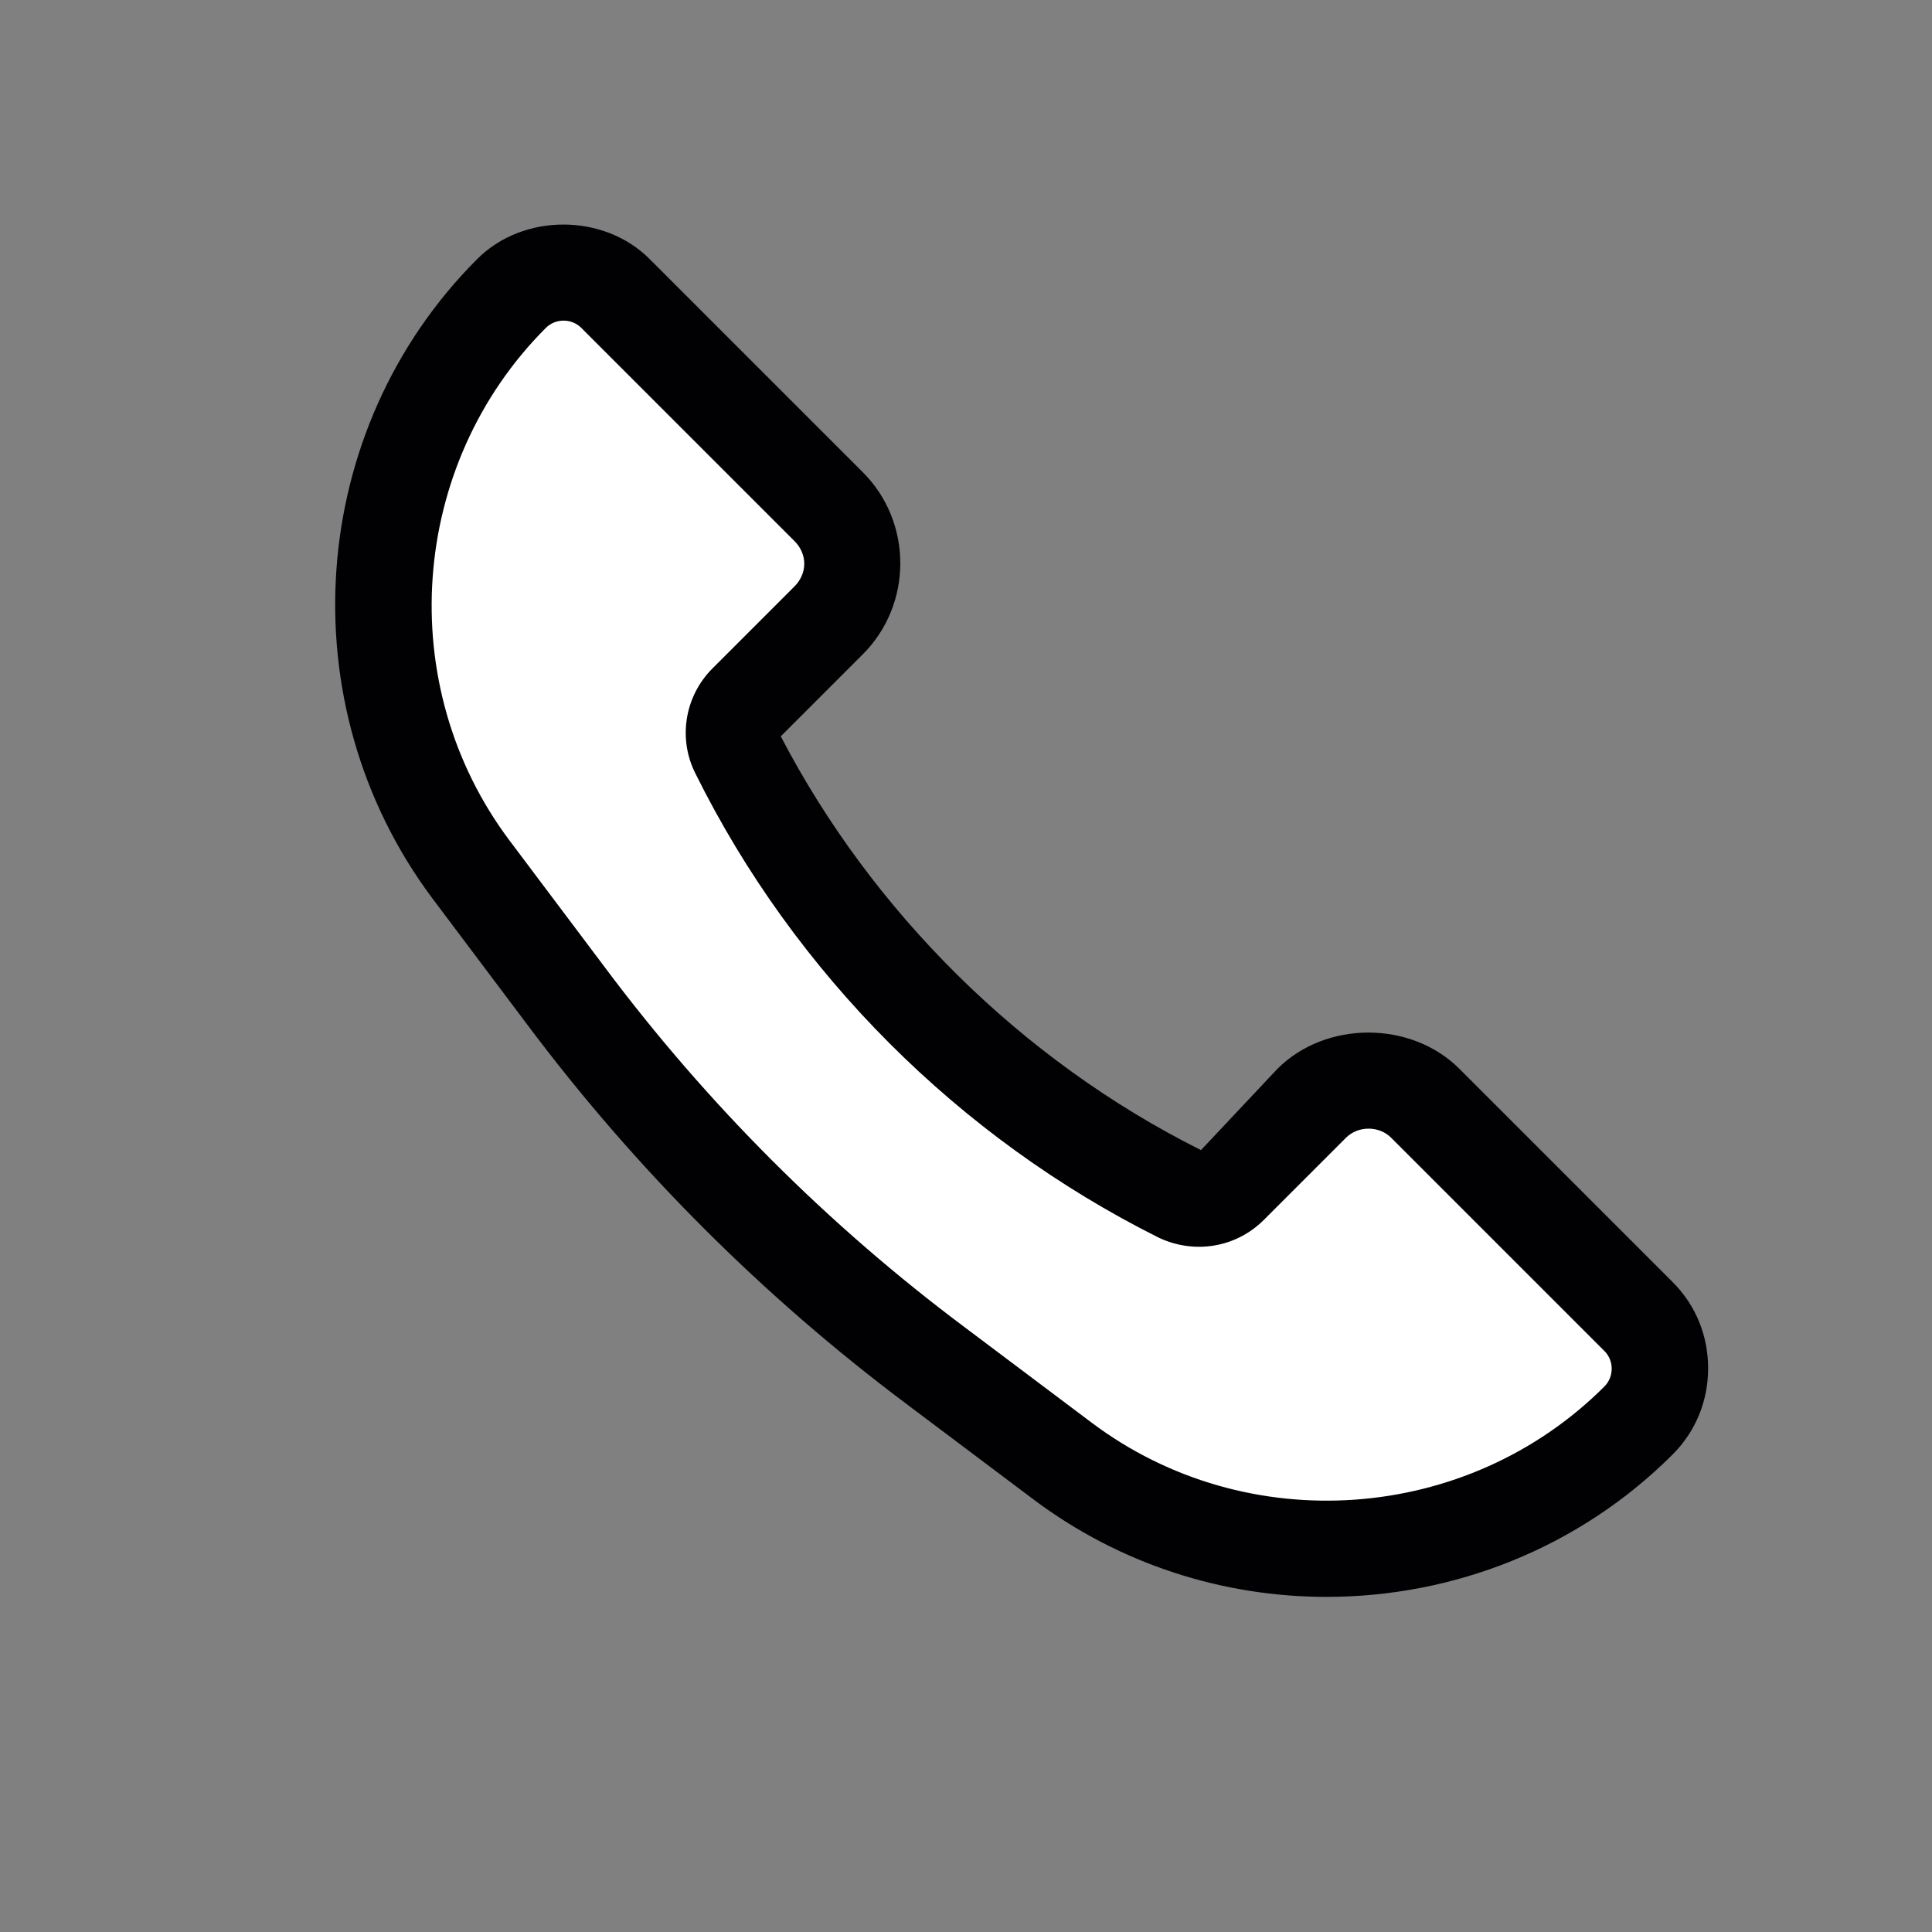
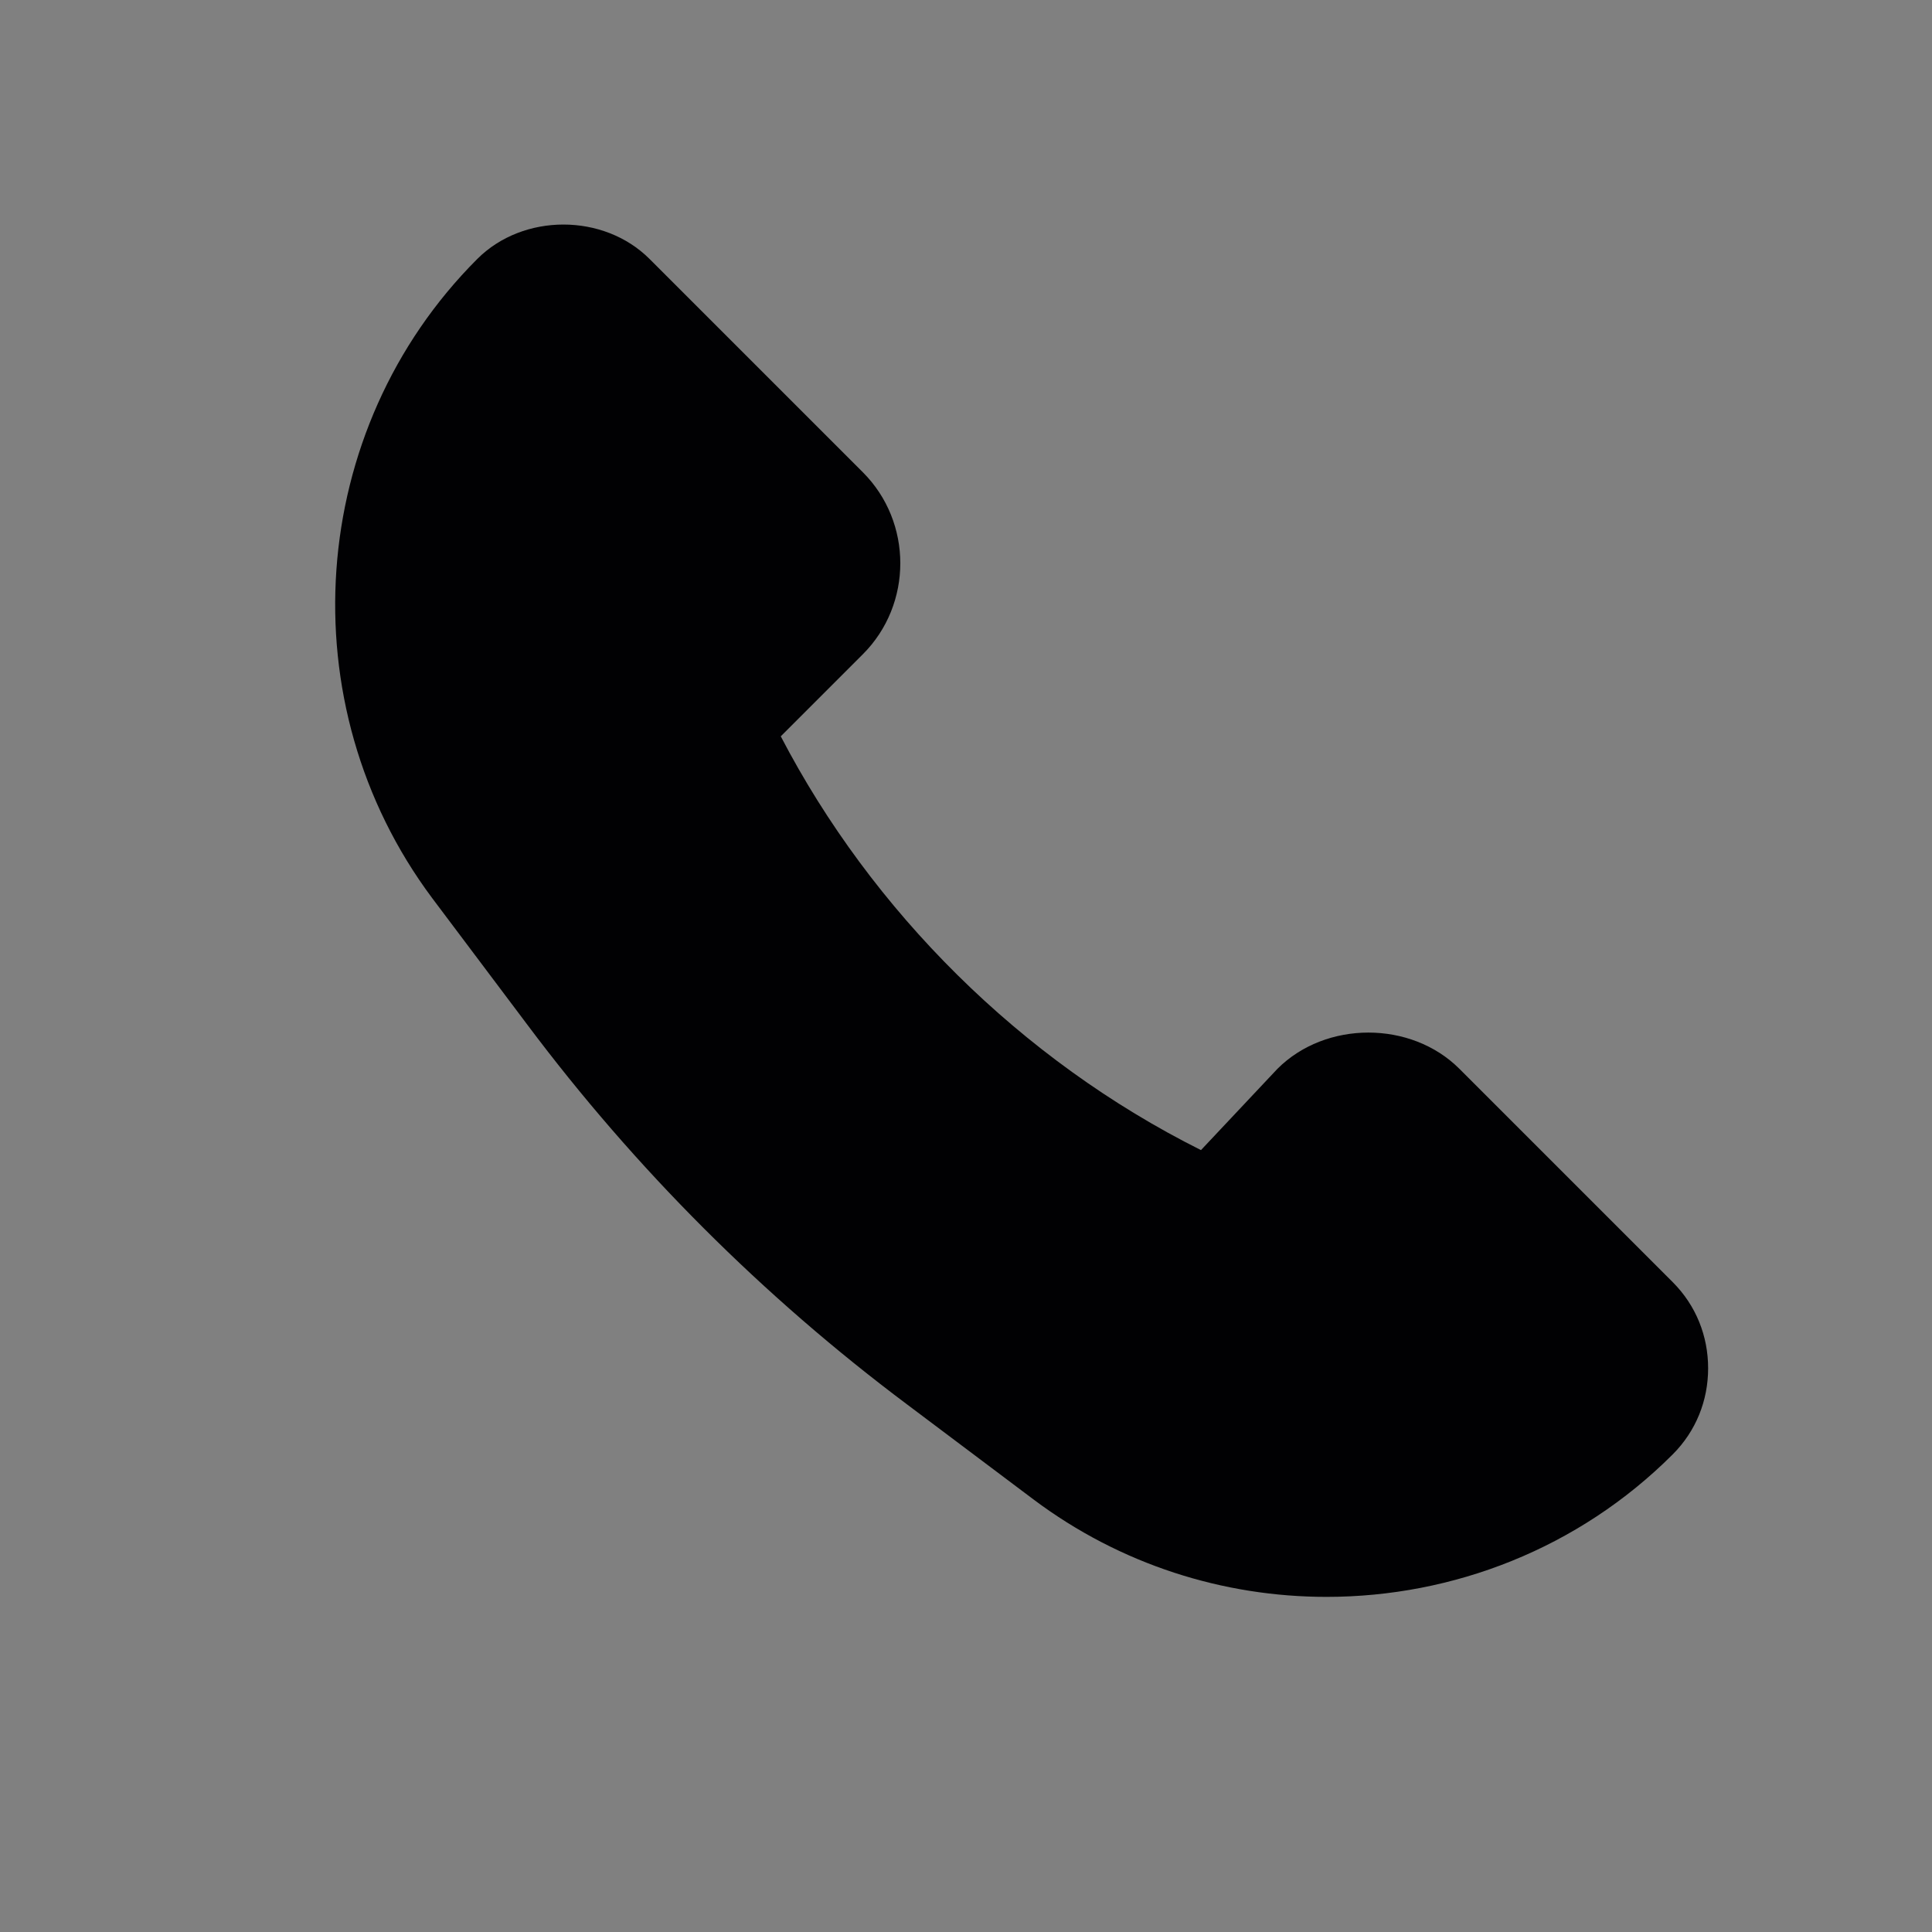
<svg xmlns="http://www.w3.org/2000/svg" id="Calque_1" version="1.1" viewBox="0 0 24 24">
  <rect x="0" y="0" width="24" height="24" fill="#808080" stroke="none" />
  <defs>
    <style>
      .st0 {
        fill: #010103;
      }

      .st1 {
        fill: #fff;
      }
    </style>
  </defs>
  <path class="st0" d="M21.219,16.997c0,.4-.15.78-.44,1.07-1.17,1.17-2.73,1.77-4.3,1.77-1.28,0-2.56-.4-3.64-1.21l-1.57-1.18c-1.79-1.34-3.38-2.93-4.72-4.72l-1.18-1.57c-1.8-2.41-1.56-5.82.56-7.94.57-.57,1.57-.57,2.14,0l2.65,2.65c.62.62.62,1.64,0,2.26l-1.02,1.02c1.13,2.17,2.98,4.02,5.22,5.14l.95-1.01c.6-.6,1.66-.6,2.26,0l2.65,2.65c.29.29.44.67.44,1.07Z" />
-   <path class="st1" d="M19.931,17.223c-1.7,1.7-4.44,1.9-6.37.45l-1.57-1.18c-1.7-1.27-3.21-2.78-4.48-4.48l-1.18-1.57c-1.45-1.93-1.25-4.67.45-6.37.06-.06.14-.09.22-.09s.16.03.22.09l2.65,2.65c.07.07.12.17.12.28s-.05.21-.12.28l-1.02,1.02c-.35.35-.43.88-.21,1.31,1.23,2.48,3.27,4.52,5.75,5.76.44.21.96.13,1.31-.22l1.02-1.02c.15-.15.41-.15.56,0l2.65,2.65c.12.12.12.32,0,.44Z" />
</svg>